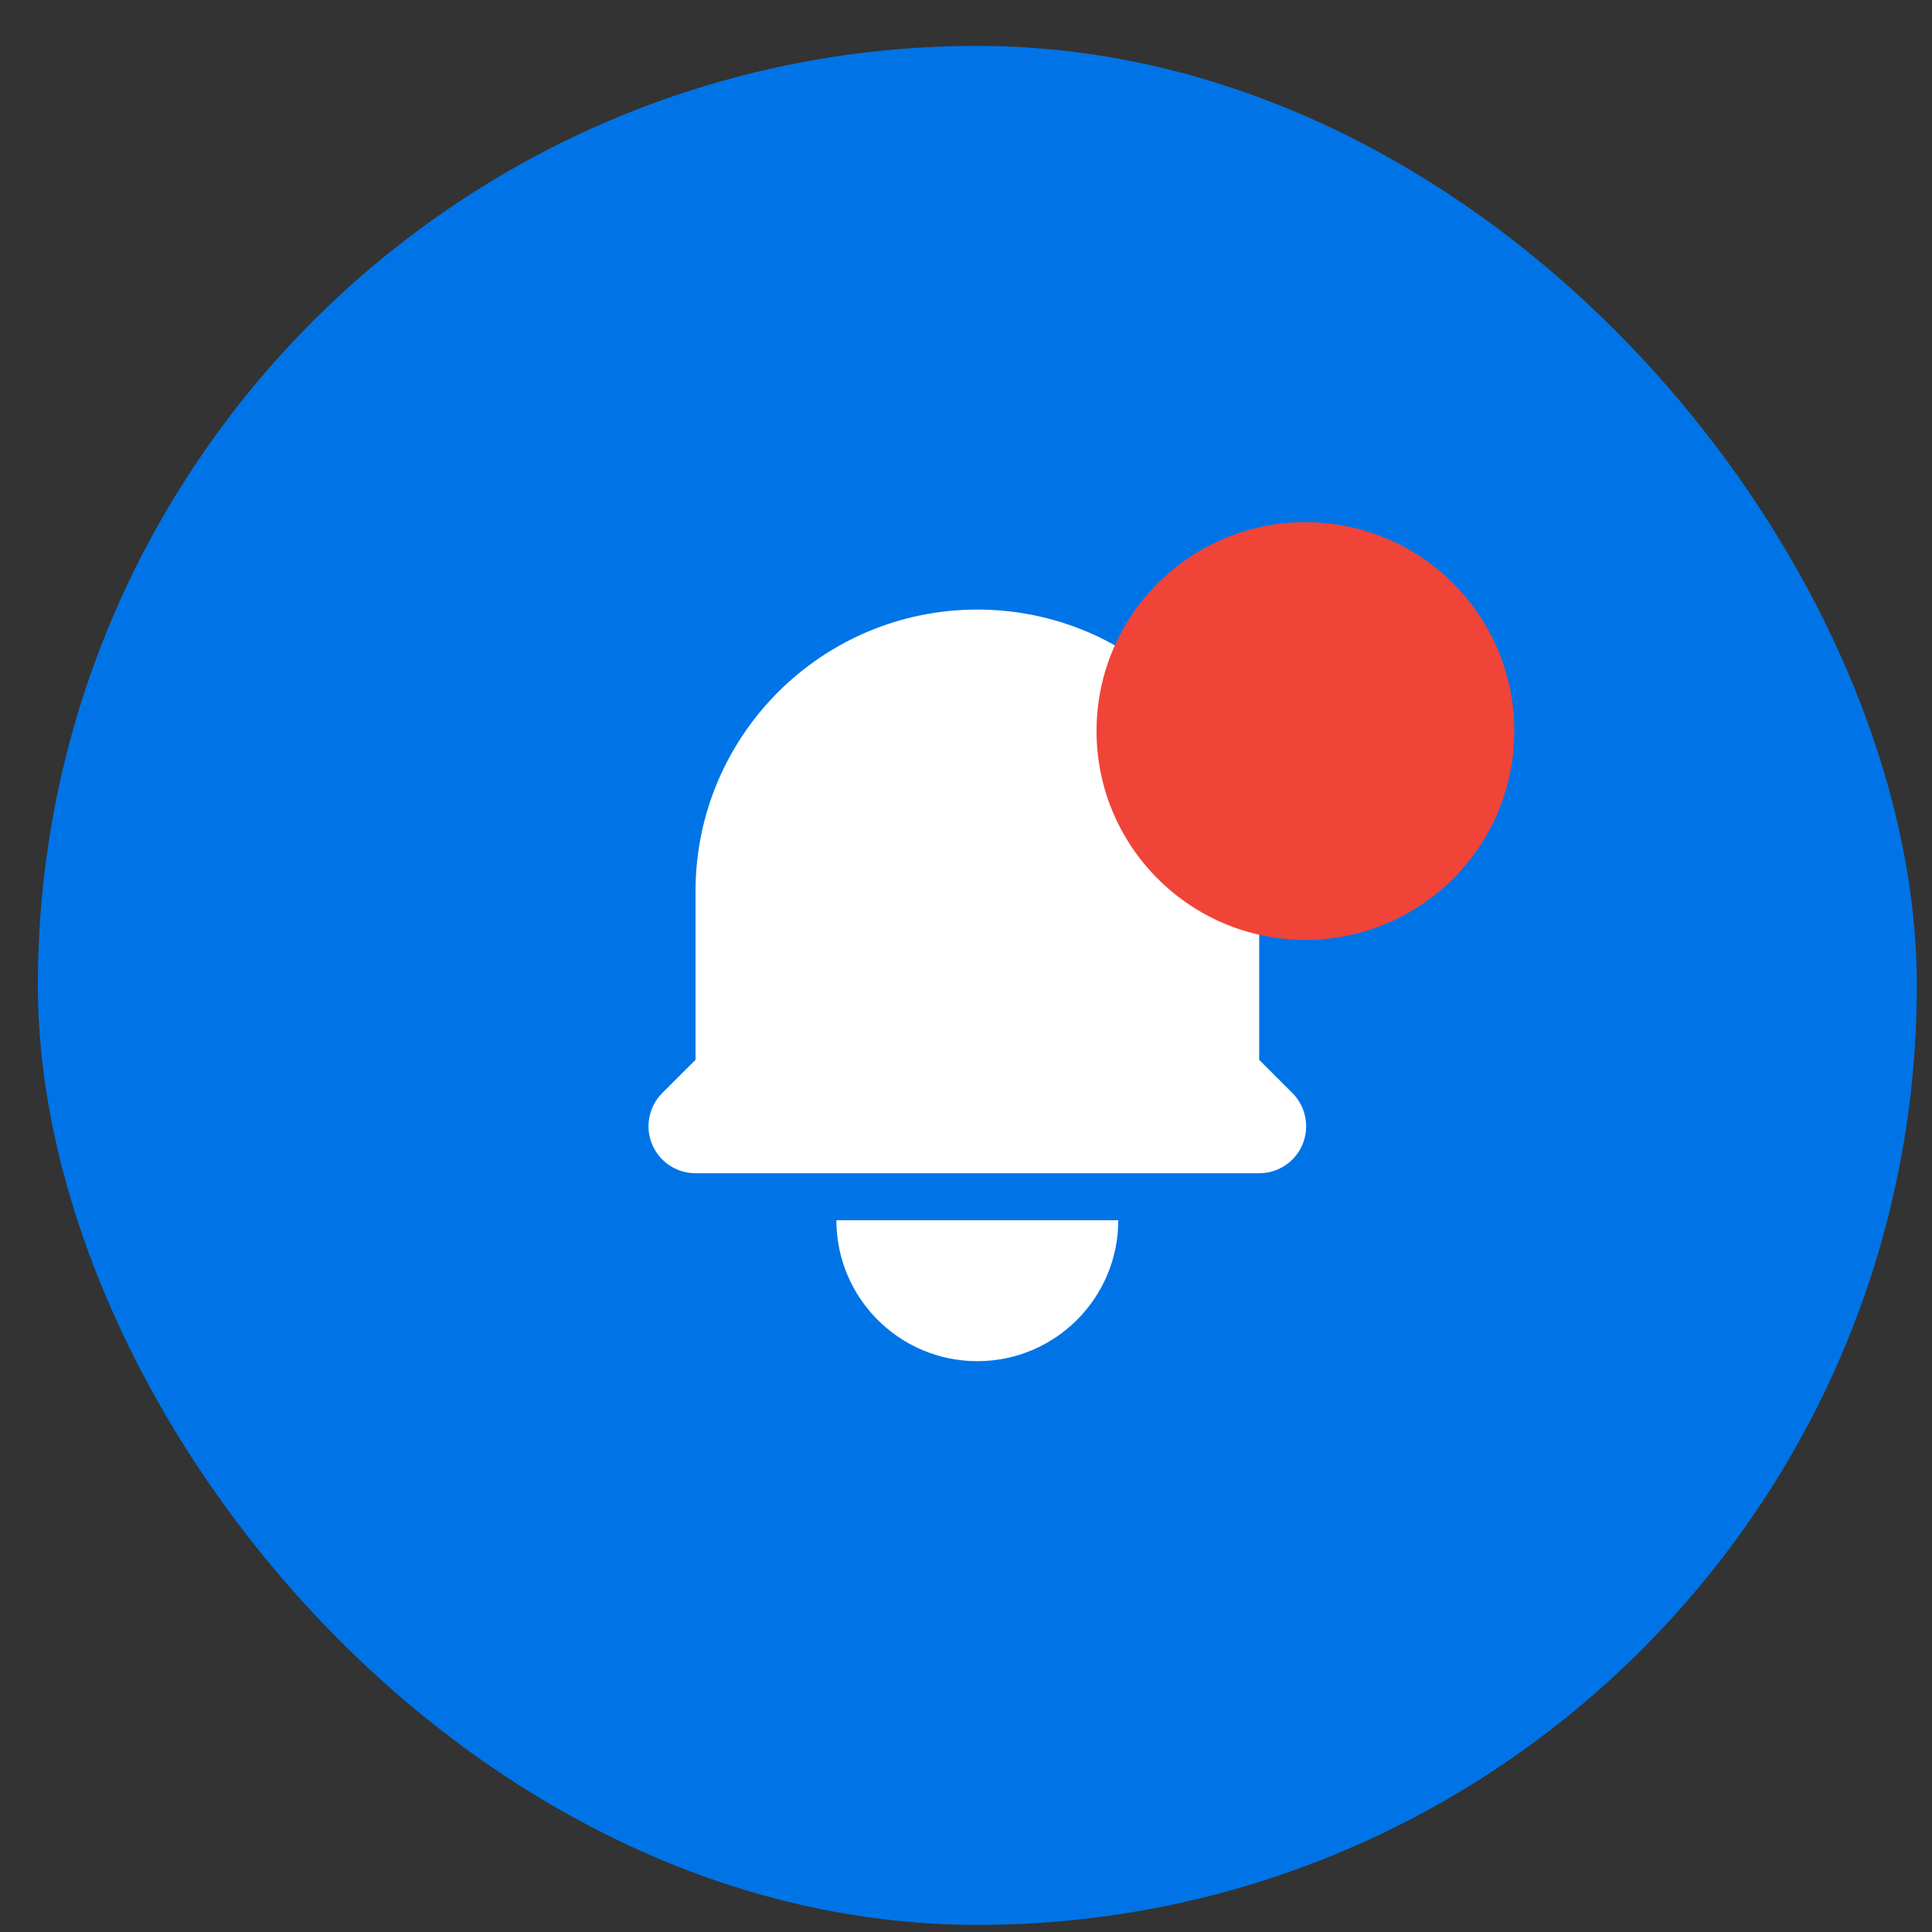
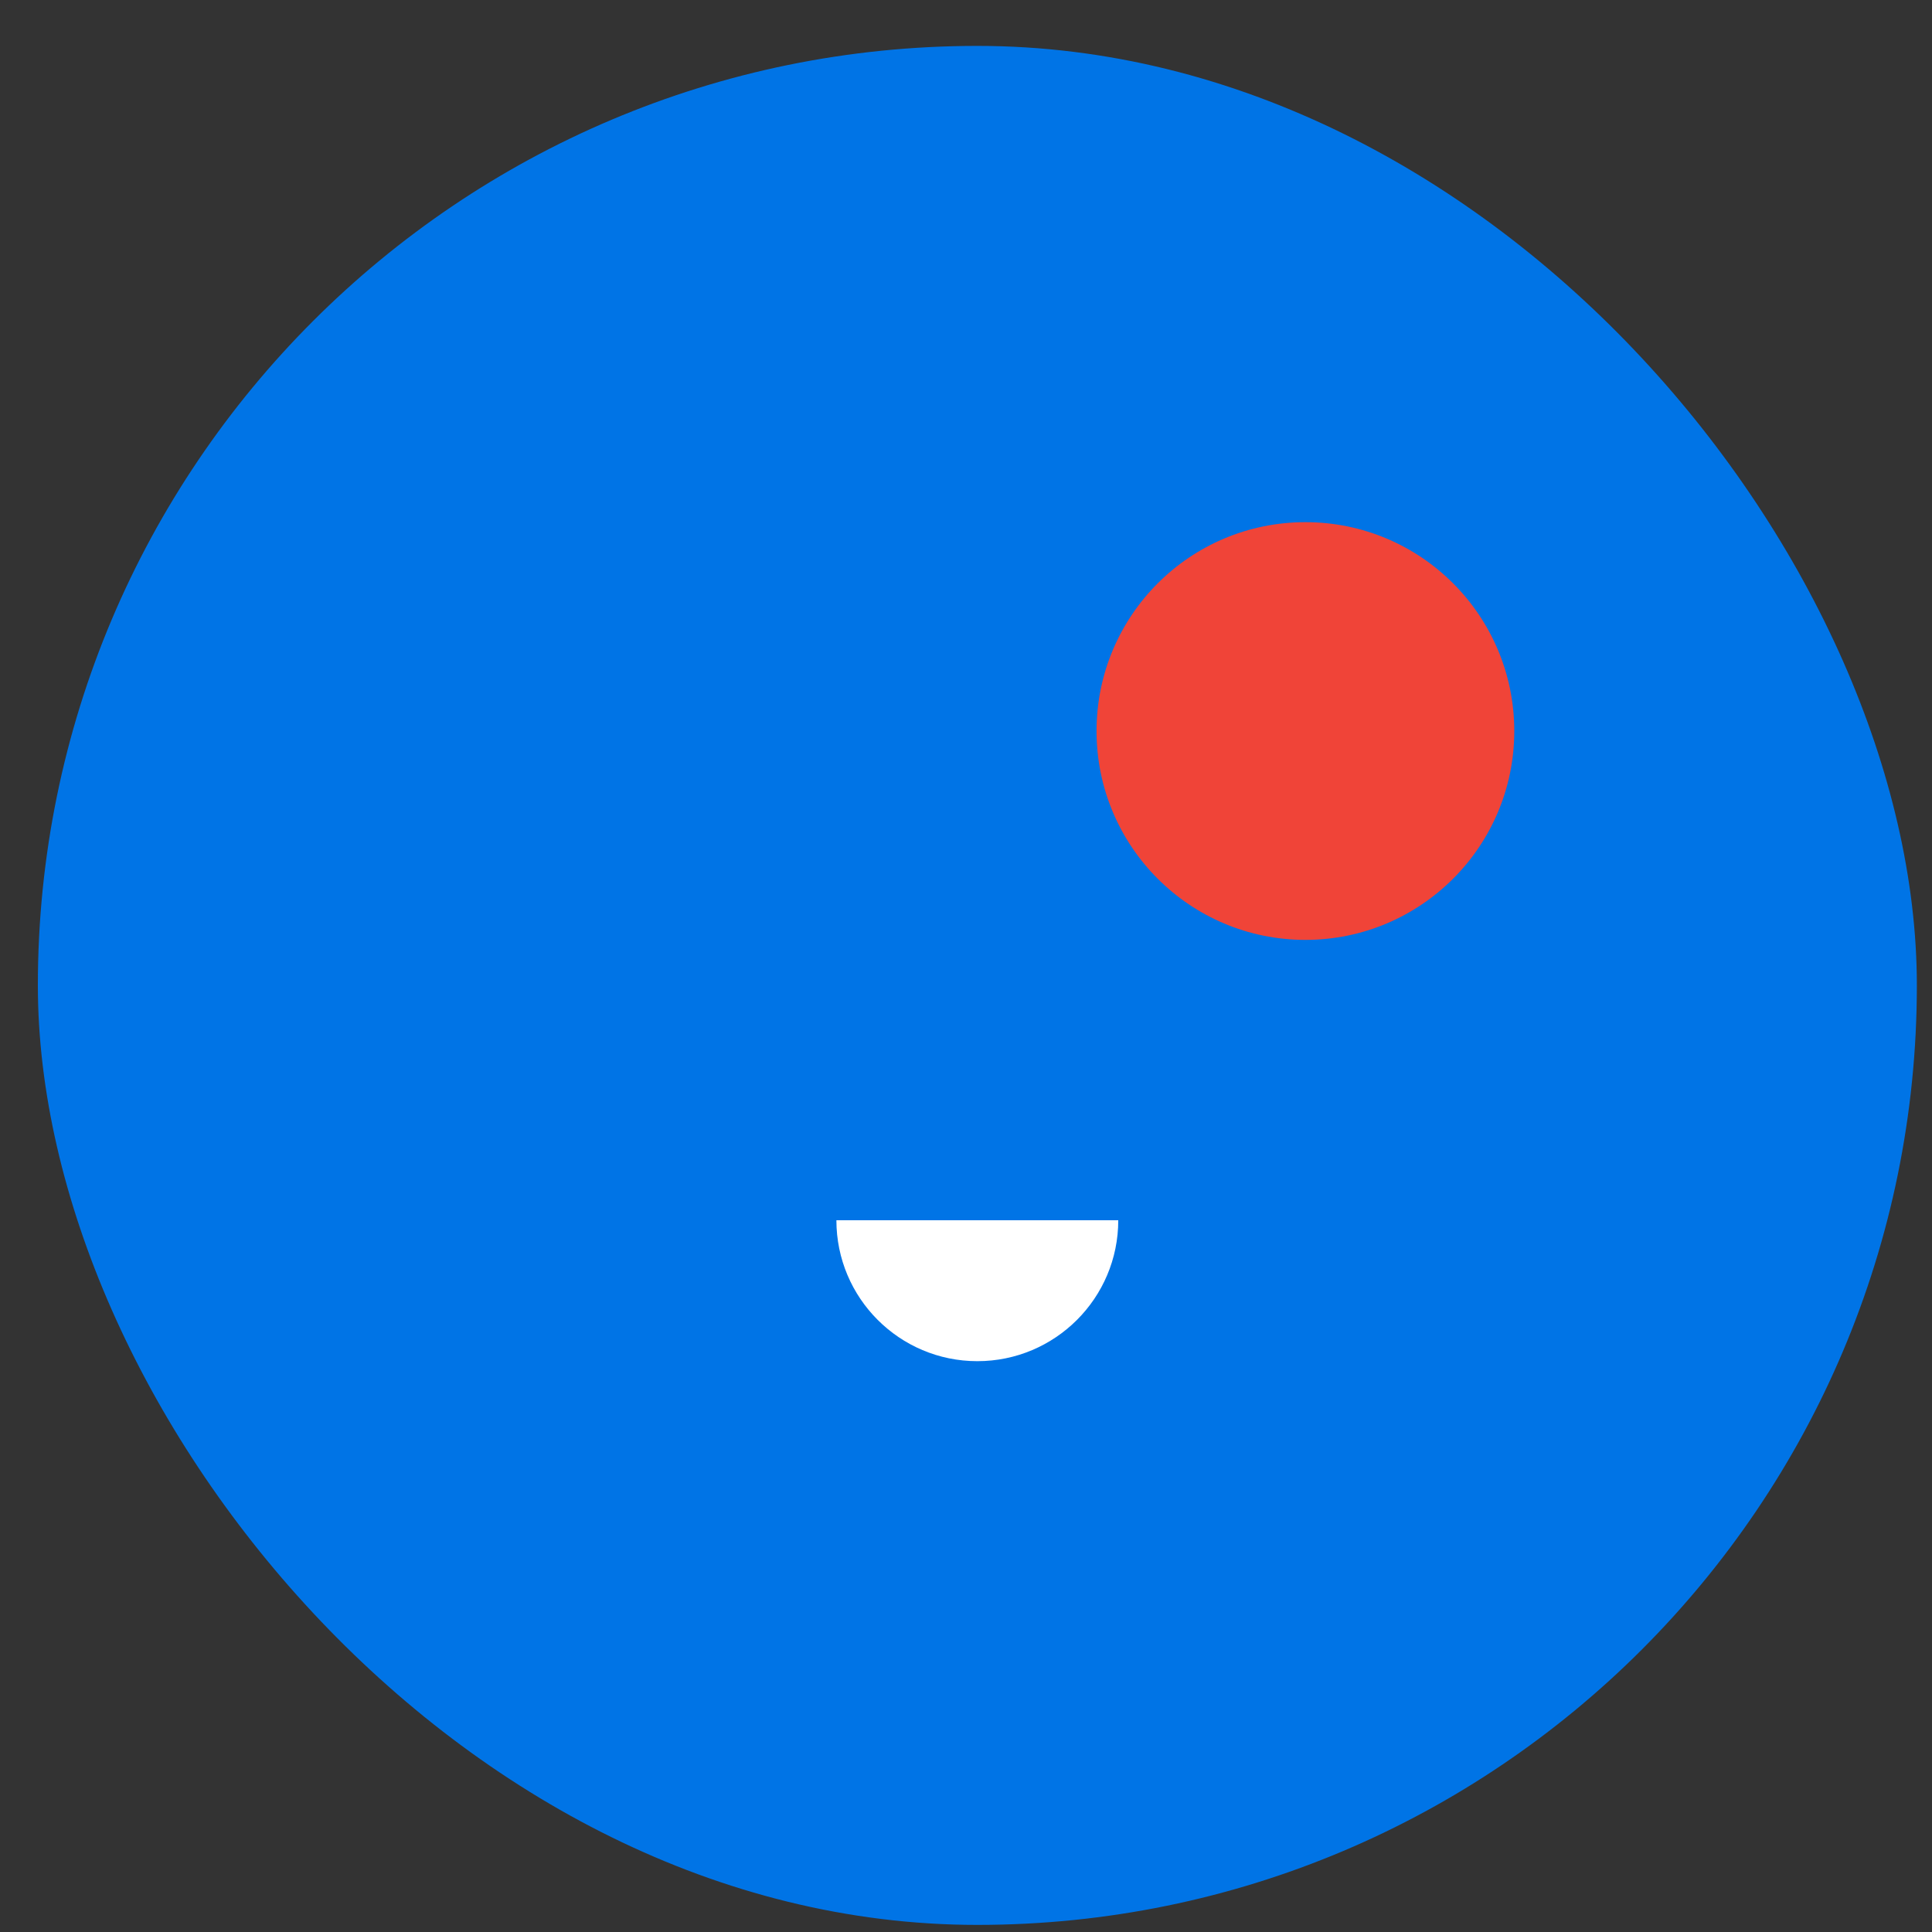
<svg xmlns="http://www.w3.org/2000/svg" width="37" height="37" viewBox="0 0 37 37" fill="none">
  <rect x="0" y="0" width="37" height="37" fill="#333333" stroke="none" />
  <rect x="0.725" y="0.879" width="35.985" height="35.985" rx="17.992" fill="#0074E6" />
-   <path d="M18.717 11.674C15.736 11.674 13.32 14.091 13.32 17.072V20.297L12.683 20.933C12.426 21.191 12.349 21.578 12.488 21.914C12.628 22.25 12.956 22.469 13.32 22.469H24.115C24.479 22.469 24.807 22.25 24.946 21.914C25.085 21.578 25.008 21.191 24.751 20.933L24.115 20.297V17.072C24.115 14.091 21.698 11.674 18.717 11.674Z" fill="white" />
  <path d="M18.717 26.068C17.227 26.068 16.018 24.859 16.018 23.369H21.416C21.416 24.859 20.208 26.068 18.717 26.068Z" fill="white" />
  <circle cx="25" cy="14" r="4" fill="#F04438" />
</svg>